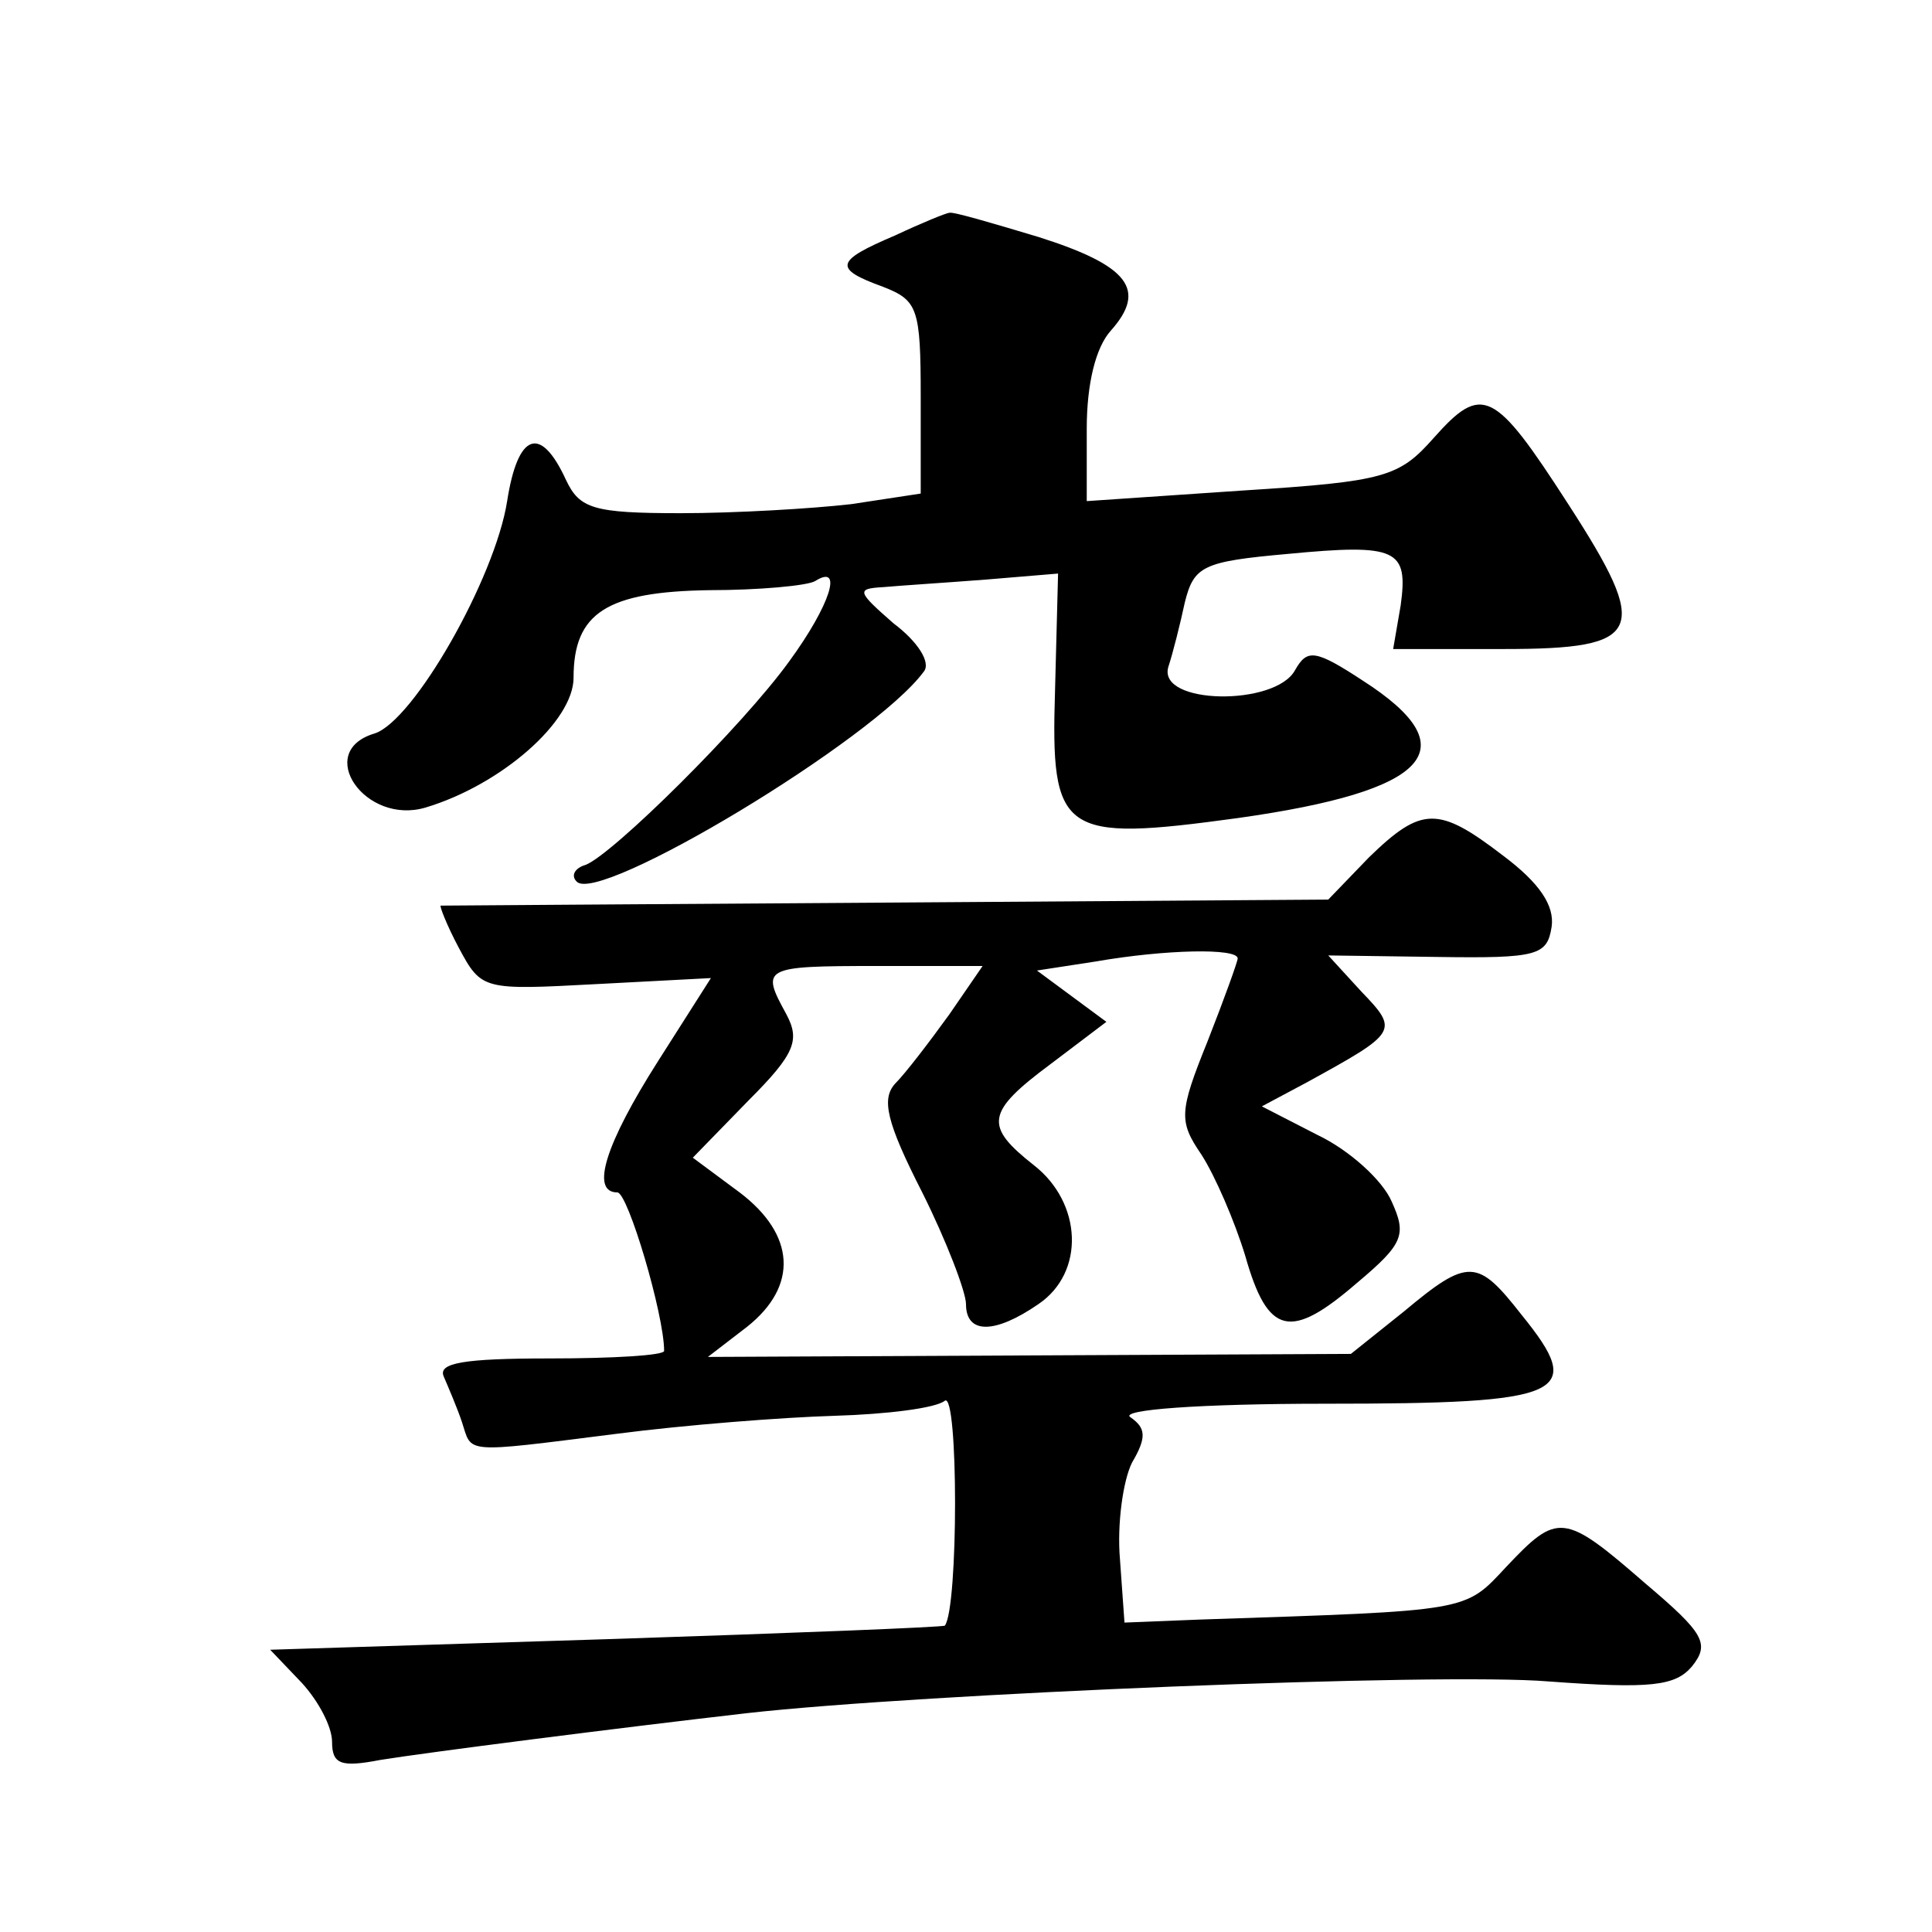
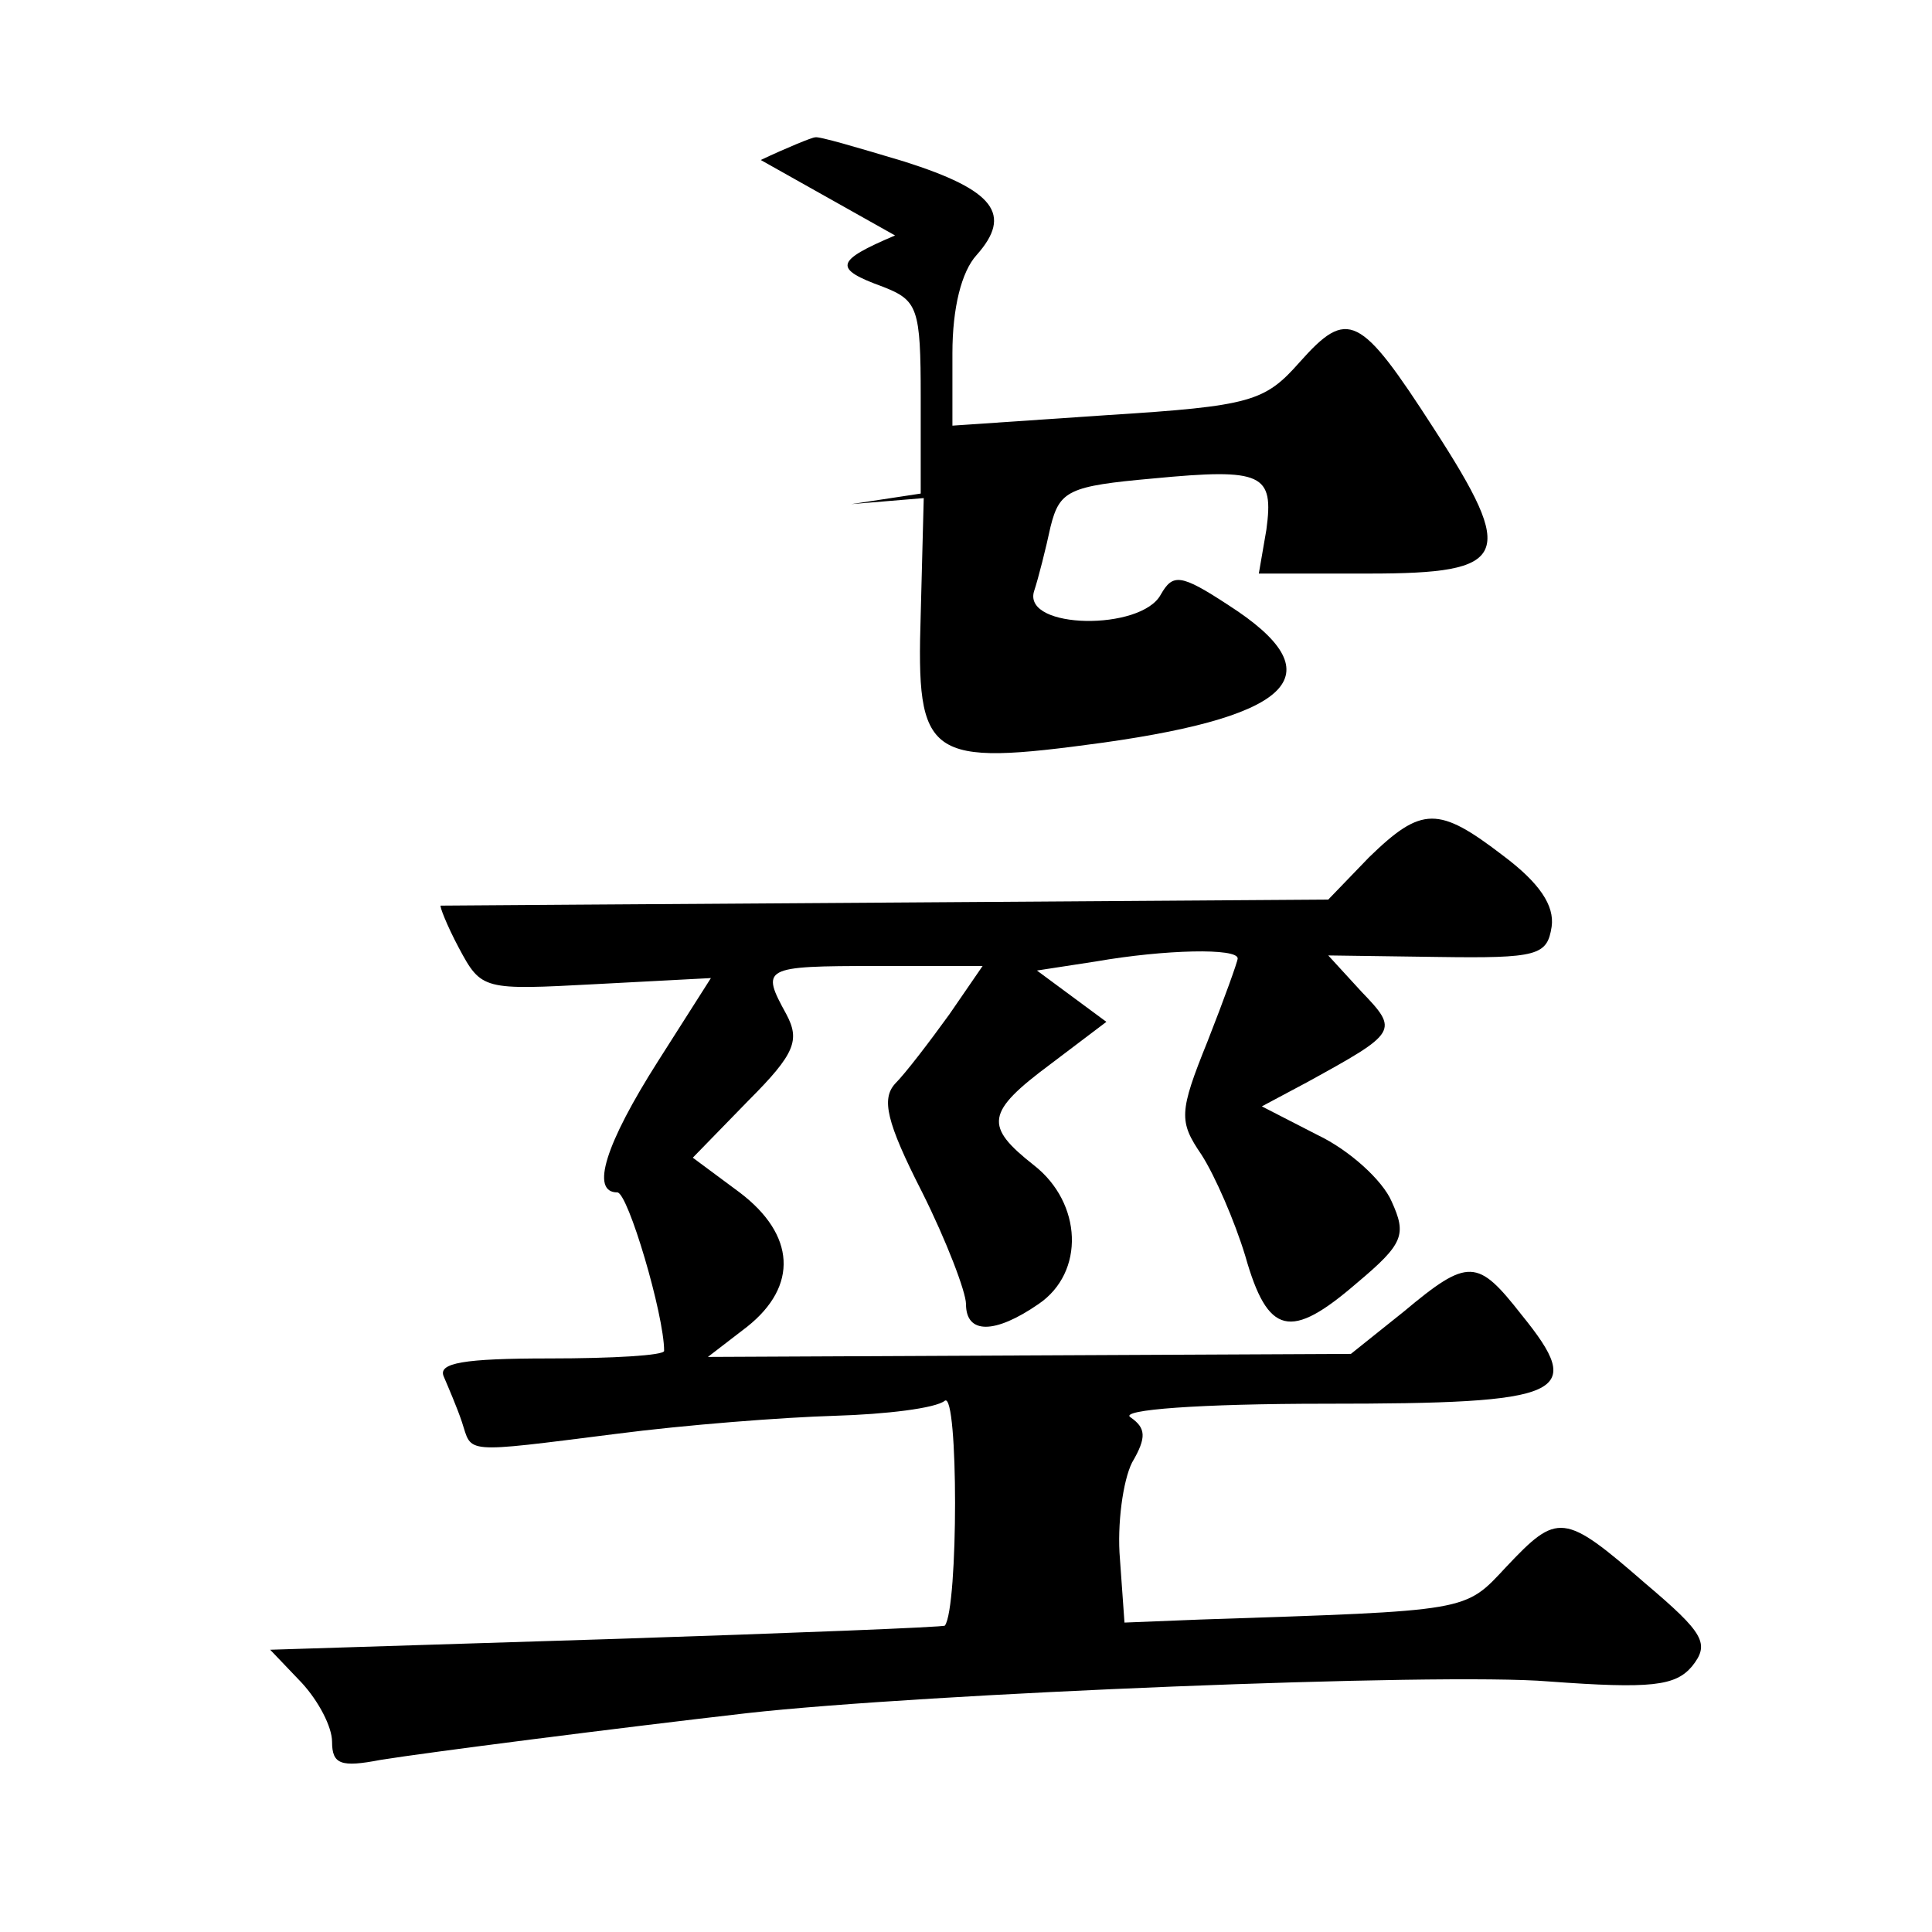
<svg xmlns="http://www.w3.org/2000/svg" version="1.0" width="128pt" height="128pt" viewBox="0 0 128 128" preserveAspectRatio="xMidYMid meet">
  <g transform="translate(0,128) scale(0.1,-0.1)" fill="#0" stroke="none">
-     <path d="M593 1124 c-40 -17 -41 -22 -8 -34 23 -9 25 -14 25 -73 l0 -64 -46 -7 c-26 -3 -77 -6 -113 -6 -58 0 -67 3 -76 22 -17 37 -32 31 -39 -14 -8 -51 -62 -146 -88 -154 -40 -12 -6 -61 34 -49 50 15 98 57 98 86 0 43 22 57 90 58 33 0 65 3 70 6 19 12 10 -16 -17 -53 -31 -43 -117 -128 -135 -135 -7 -2 -10 -7 -6 -11 14 -16 197 94 230 139 5 6 -4 20 -20 32 -24 21 -25 23 -7 24 11 1 42 3 68 5 l48 4 -2 -77 c-3 -96 4 -101 121 -85 128 18 153 46 83 91 -32 21 -37 21 -45 7 -13 -24 -91 -23 -84 2 3 9 8 29 11 43 6 24 12 27 68 32 73 7 80 3 75 -34 l-5 -29 73 0 c93 0 98 11 43 96 -49 76 -57 80 -89 44 -23 -26 -32 -29 -127 -35 l-103 -7 0 48 c0 30 6 54 16 65 24 27 12 43 -48 62 -30 9 -57 17 -59 16 -2 0 -19 -7 -36 -15z M907 712 l-27 -28 -293 -2 c-160 -1 -293 -2 -295 -2 -1 0 4 -13 12 -28 15 -28 16 -28 91 -24 l76 4 -35 -55 c-35 -55 -45 -87 -27 -87 7 0 31 -81 31 -105 0 -3 -34 -5 -76 -5 -57 0 -74 -3 -70 -12 3 -7 9 -21 12 -30 7 -21 -1 -21 102 -8 46 6 111 11 145 12 34 1 67 5 73 10 9 6 9 -137 0 -149 0 -1 -101 -5 -224 -9 l-223 -7 21 -22 c11 -12 20 -29 20 -39 0 -15 6 -17 32 -12 31 5 156 21 243 31 116 13 460 27 531 21 68 -5 84 -3 95 10 12 15 8 22 -31 55 -54 47 -58 47 -92 11 -28 -30 -23 -29 -203 -35 l-50 -2 -3 42 c-2 23 2 52 8 64 10 17 9 23 -1 30 -8 5 46 9 129 9 160 0 173 6 130 59 -29 37 -35 38 -78 2 l-35 -28 -213 -1 -213 -1 26 20 c34 27 32 61 -5 89 l-31 23 37 38 c31 31 34 40 25 57 -17 31 -16 32 60 32 l70 0 -22 -32 c-13 -18 -29 -39 -36 -46 -9 -10 -6 -25 18 -72 16 -32 29 -66 29 -74 0 -20 19 -20 48 0 31 21 29 67 -3 92 -33 26 -32 35 11 67 l37 28 -23 17 -23 17 39 6 c46 8 94 9 94 2 0 -2 -9 -27 -20 -55 -19 -47 -19 -53 -4 -75 9 -14 22 -44 29 -67 15 -53 30 -56 74 -18 31 26 33 32 23 54 -6 14 -28 34 -49 44 l-37 19 30 16 c60 33 61 34 36 60 l-22 24 72 -1 c67 -1 73 1 76 20 2 14 -8 29 -32 47 -43 33 -54 33 -89 -1z" />
+     <path d="M593 1124 c-40 -17 -41 -22 -8 -34 23 -9 25 -14 25 -73 l0 -64 -46 -7 l48 4 -2 -77 c-3 -96 4 -101 121 -85 128 18 153 46 83 91 -32 21 -37 21 -45 7 -13 -24 -91 -23 -84 2 3 9 8 29 11 43 6 24 12 27 68 32 73 7 80 3 75 -34 l-5 -29 73 0 c93 0 98 11 43 96 -49 76 -57 80 -89 44 -23 -26 -32 -29 -127 -35 l-103 -7 0 48 c0 30 6 54 16 65 24 27 12 43 -48 62 -30 9 -57 17 -59 16 -2 0 -19 -7 -36 -15z M907 712 l-27 -28 -293 -2 c-160 -1 -293 -2 -295 -2 -1 0 4 -13 12 -28 15 -28 16 -28 91 -24 l76 4 -35 -55 c-35 -55 -45 -87 -27 -87 7 0 31 -81 31 -105 0 -3 -34 -5 -76 -5 -57 0 -74 -3 -70 -12 3 -7 9 -21 12 -30 7 -21 -1 -21 102 -8 46 6 111 11 145 12 34 1 67 5 73 10 9 6 9 -137 0 -149 0 -1 -101 -5 -224 -9 l-223 -7 21 -22 c11 -12 20 -29 20 -39 0 -15 6 -17 32 -12 31 5 156 21 243 31 116 13 460 27 531 21 68 -5 84 -3 95 10 12 15 8 22 -31 55 -54 47 -58 47 -92 11 -28 -30 -23 -29 -203 -35 l-50 -2 -3 42 c-2 23 2 52 8 64 10 17 9 23 -1 30 -8 5 46 9 129 9 160 0 173 6 130 59 -29 37 -35 38 -78 2 l-35 -28 -213 -1 -213 -1 26 20 c34 27 32 61 -5 89 l-31 23 37 38 c31 31 34 40 25 57 -17 31 -16 32 60 32 l70 0 -22 -32 c-13 -18 -29 -39 -36 -46 -9 -10 -6 -25 18 -72 16 -32 29 -66 29 -74 0 -20 19 -20 48 0 31 21 29 67 -3 92 -33 26 -32 35 11 67 l37 28 -23 17 -23 17 39 6 c46 8 94 9 94 2 0 -2 -9 -27 -20 -55 -19 -47 -19 -53 -4 -75 9 -14 22 -44 29 -67 15 -53 30 -56 74 -18 31 26 33 32 23 54 -6 14 -28 34 -49 44 l-37 19 30 16 c60 33 61 34 36 60 l-22 24 72 -1 c67 -1 73 1 76 20 2 14 -8 29 -32 47 -43 33 -54 33 -89 -1z" />
  </g>
</svg>